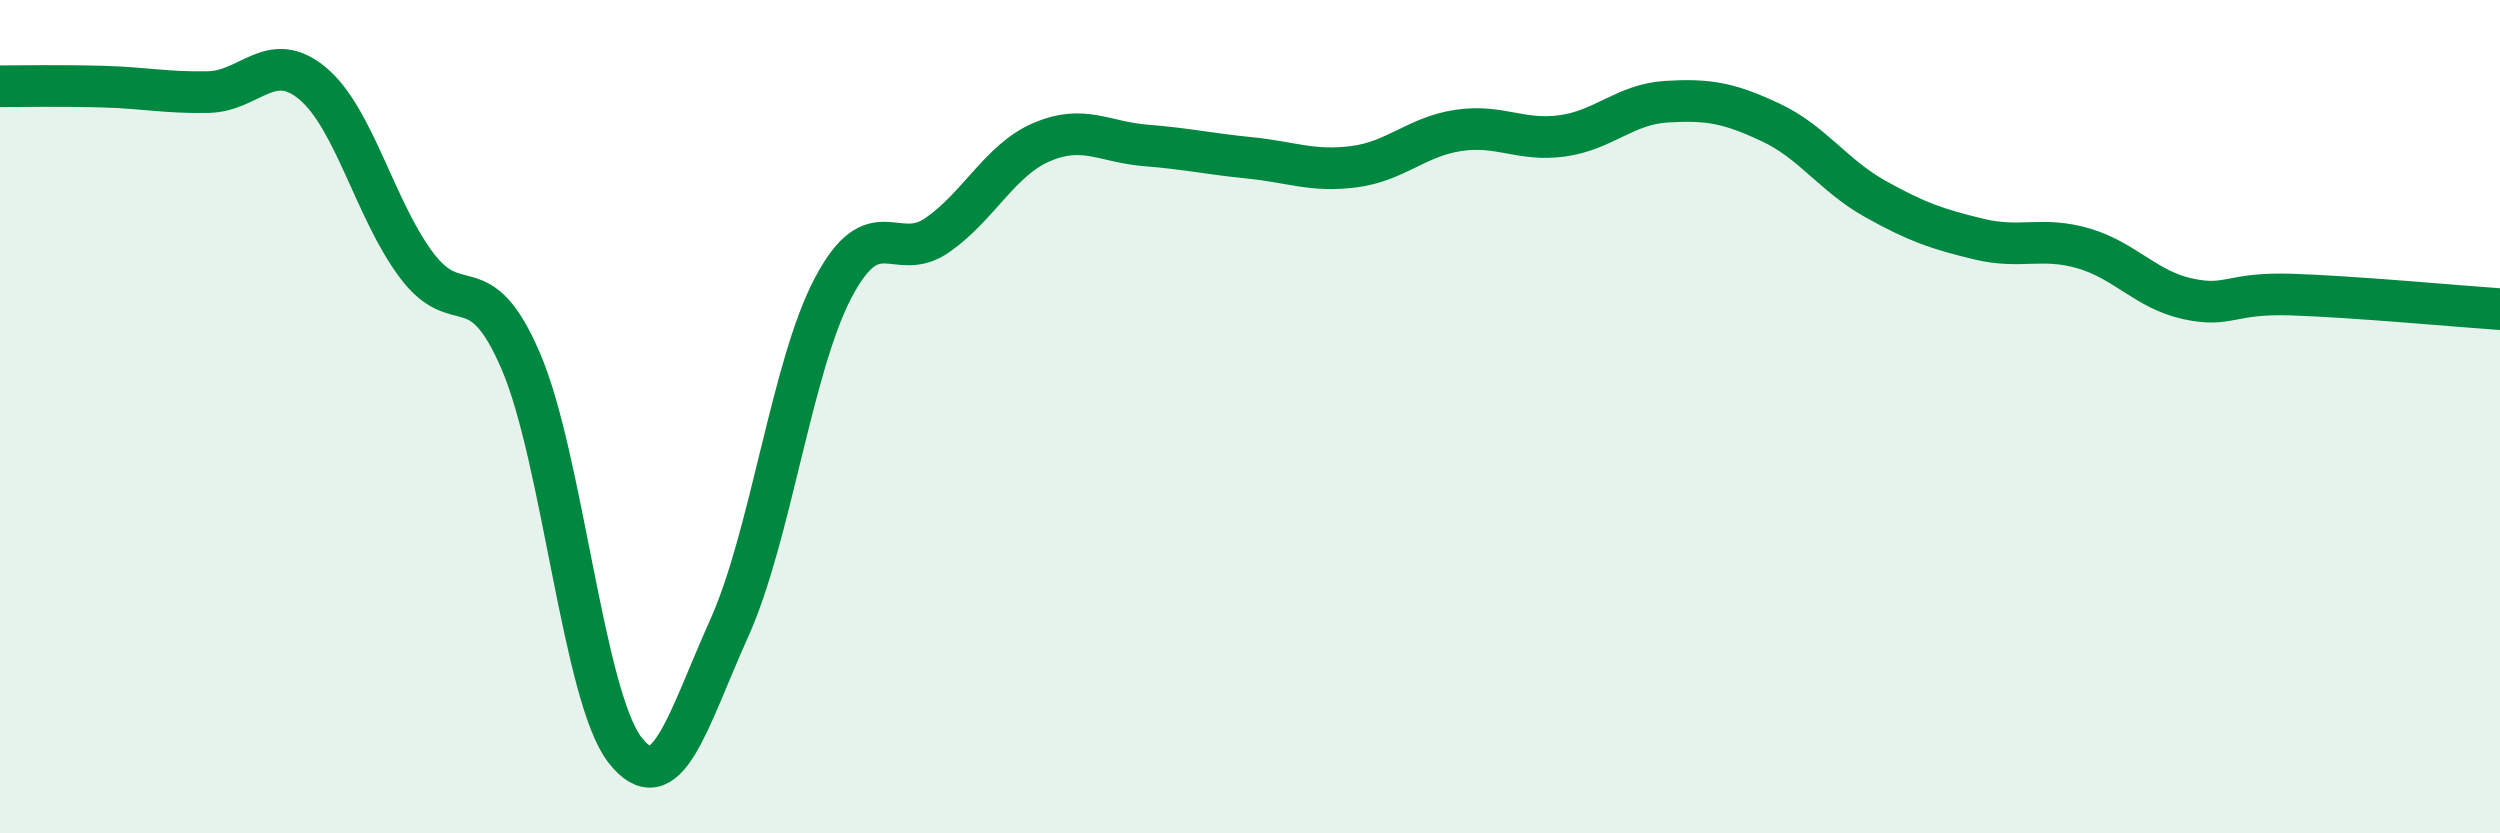
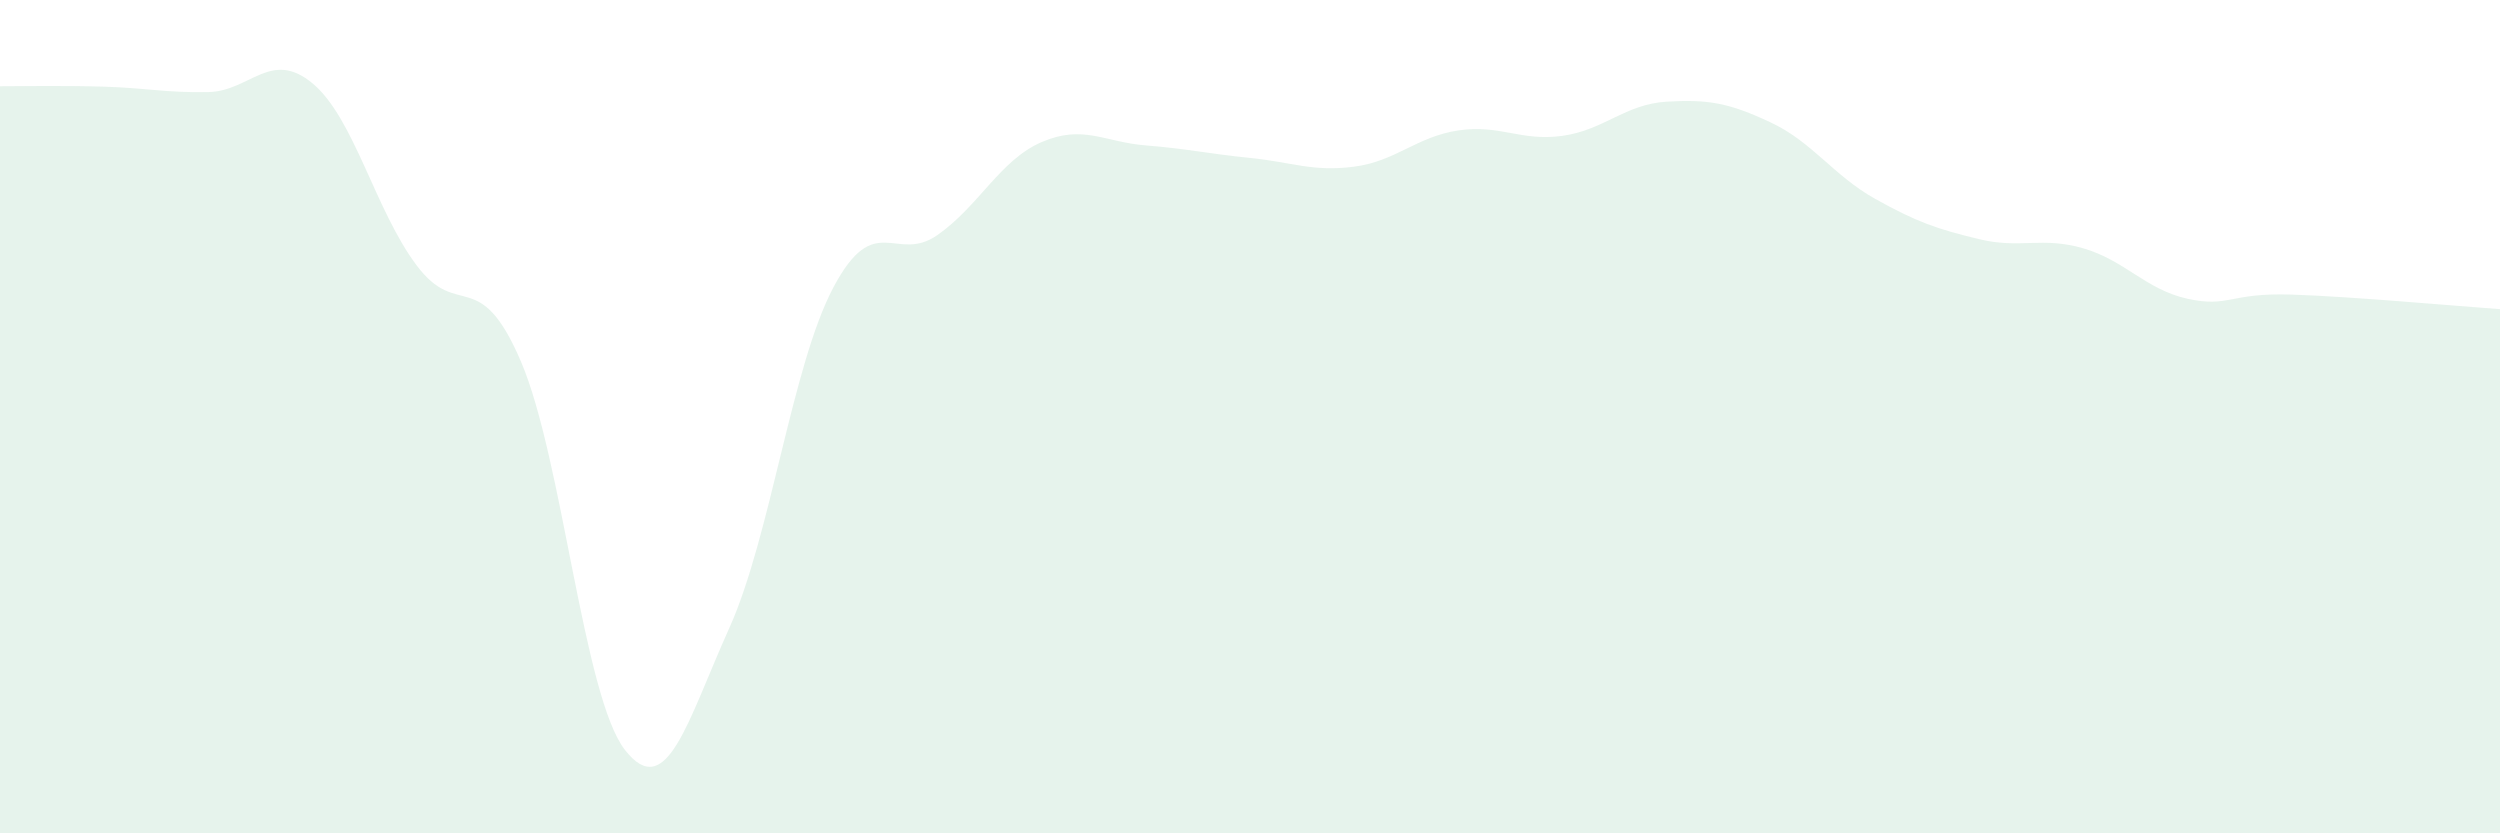
<svg xmlns="http://www.w3.org/2000/svg" width="60" height="20" viewBox="0 0 60 20">
  <path d="M 0,2.07 C 0.5,2.07 1.5,2.05 2.5,2.08 C 3.5,2.11 4,2.23 5,2.21 C 6,2.19 6.5,1.17 7.5,2 C 8.5,2.83 9,5.04 10,6.37 C 11,7.7 11.5,6.34 12.5,8.67 C 13.5,11 14,16.72 15,18 C 16,19.28 16.5,17.3 17.5,15.08 C 18.5,12.86 19,8.79 20,6.9 C 21,5.01 21.5,6.34 22.5,5.64 C 23.5,4.94 24,3.84 25,3.41 C 26,2.98 26.5,3.41 27.5,3.49 C 28.5,3.57 29,3.69 30,3.79 C 31,3.89 31.5,4.13 32.5,4 C 33.5,3.87 34,3.28 35,3.13 C 36,2.98 36.5,3.4 37.5,3.26 C 38.5,3.12 39,2.5 40,2.44 C 41,2.38 41.5,2.47 42.5,2.94 C 43.5,3.41 44,4.21 45,4.77 C 46,5.33 46.5,5.5 47.5,5.74 C 48.5,5.98 49,5.67 50,5.96 C 51,6.25 51.5,6.95 52.5,7.17 C 53.5,7.39 53.5,7.02 55,7.07 C 56.5,7.12 59,7.35 60,7.42L60 20L0 20Z" fill="#008740" opacity="0.1" stroke-linecap="round" stroke-linejoin="round" />
-   <path d="M 0,2.07 C 0.5,2.07 1.5,2.05 2.5,2.08 C 3.5,2.11 4,2.23 5,2.21 C 6,2.19 6.5,1.17 7.5,2 C 8.5,2.83 9,5.04 10,6.37 C 11,7.7 11.5,6.34 12.5,8.67 C 13.5,11 14,16.72 15,18 C 16,19.28 16.5,17.3 17.5,15.08 C 18.5,12.86 19,8.79 20,6.9 C 21,5.01 21.5,6.34 22.5,5.64 C 23.5,4.94 24,3.84 25,3.41 C 26,2.98 26.5,3.41 27.5,3.49 C 28.5,3.57 29,3.69 30,3.79 C 31,3.89 31.5,4.13 32.5,4 C 33.5,3.87 34,3.28 35,3.13 C 36,2.98 36.5,3.4 37.5,3.26 C 38.5,3.12 39,2.5 40,2.44 C 41,2.38 41.5,2.47 42.5,2.94 C 43.5,3.41 44,4.21 45,4.77 C 46,5.33 46.5,5.5 47.5,5.74 C 48.5,5.98 49,5.67 50,5.96 C 51,6.25 51.5,6.95 52.5,7.17 C 53.5,7.39 53.5,7.02 55,7.07 C 56.5,7.12 59,7.35 60,7.42" stroke="#008740" stroke-width="1" fill="none" stroke-linecap="round" stroke-linejoin="round" />
</svg>